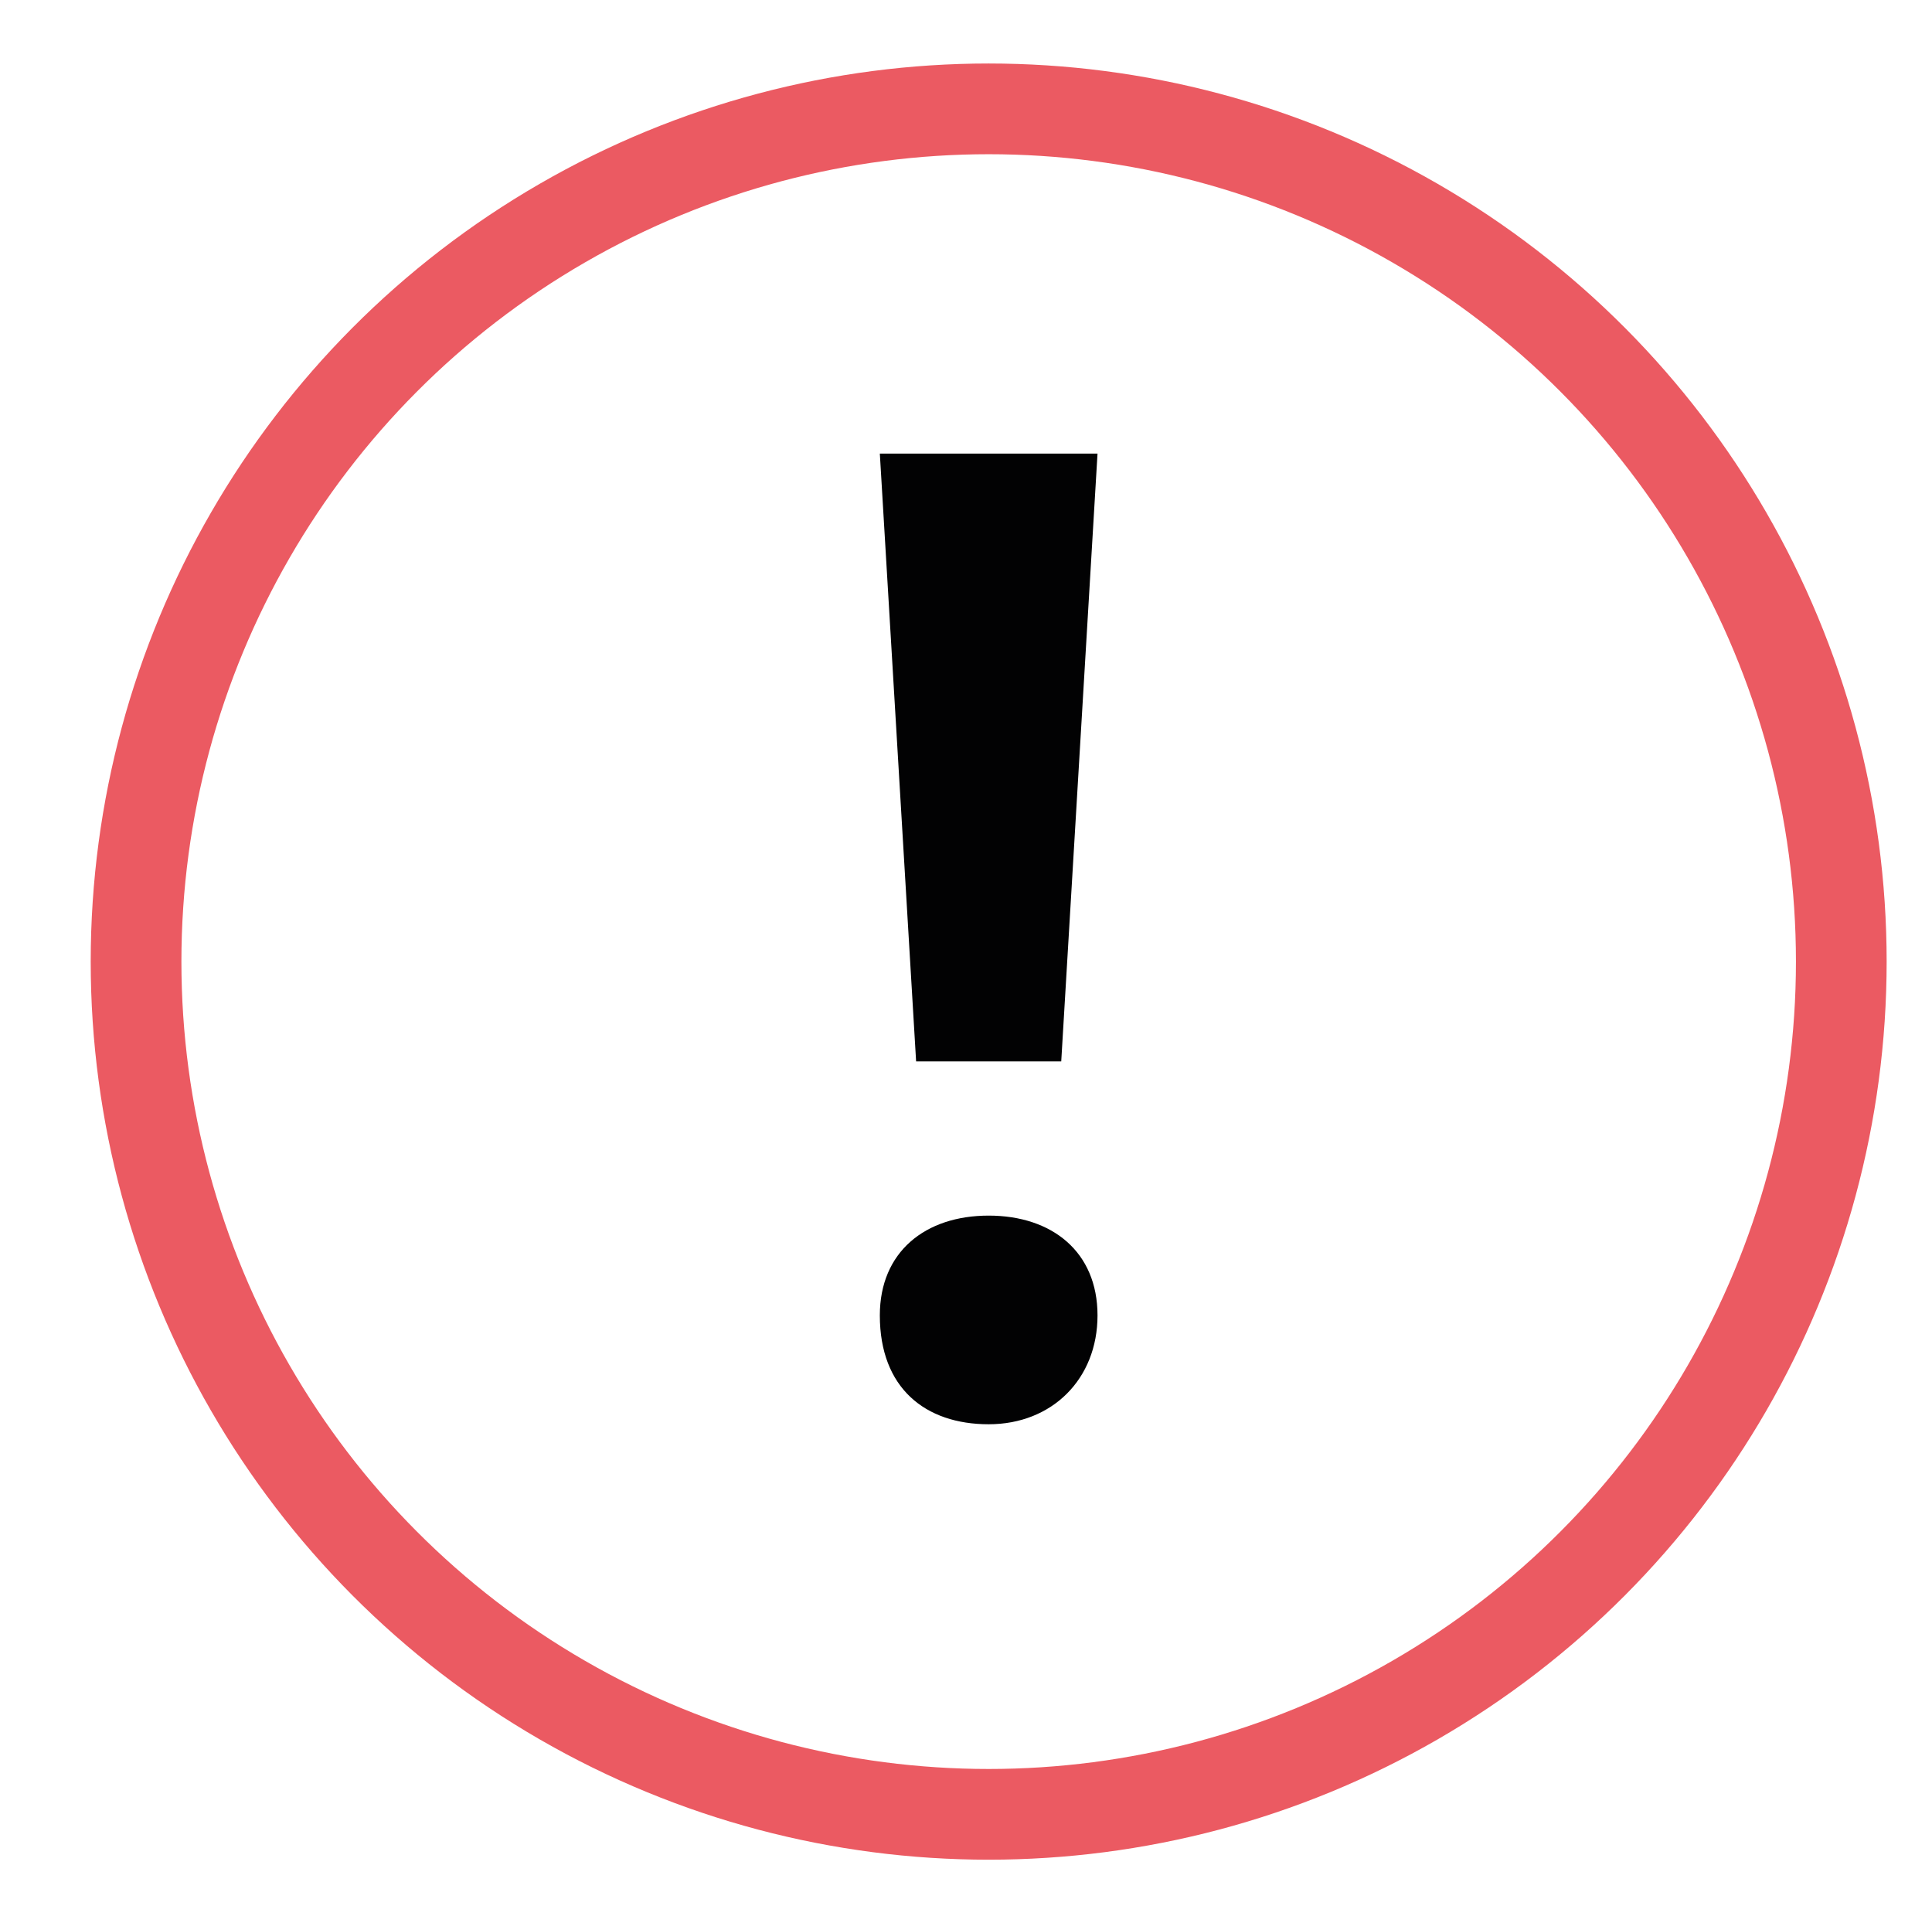
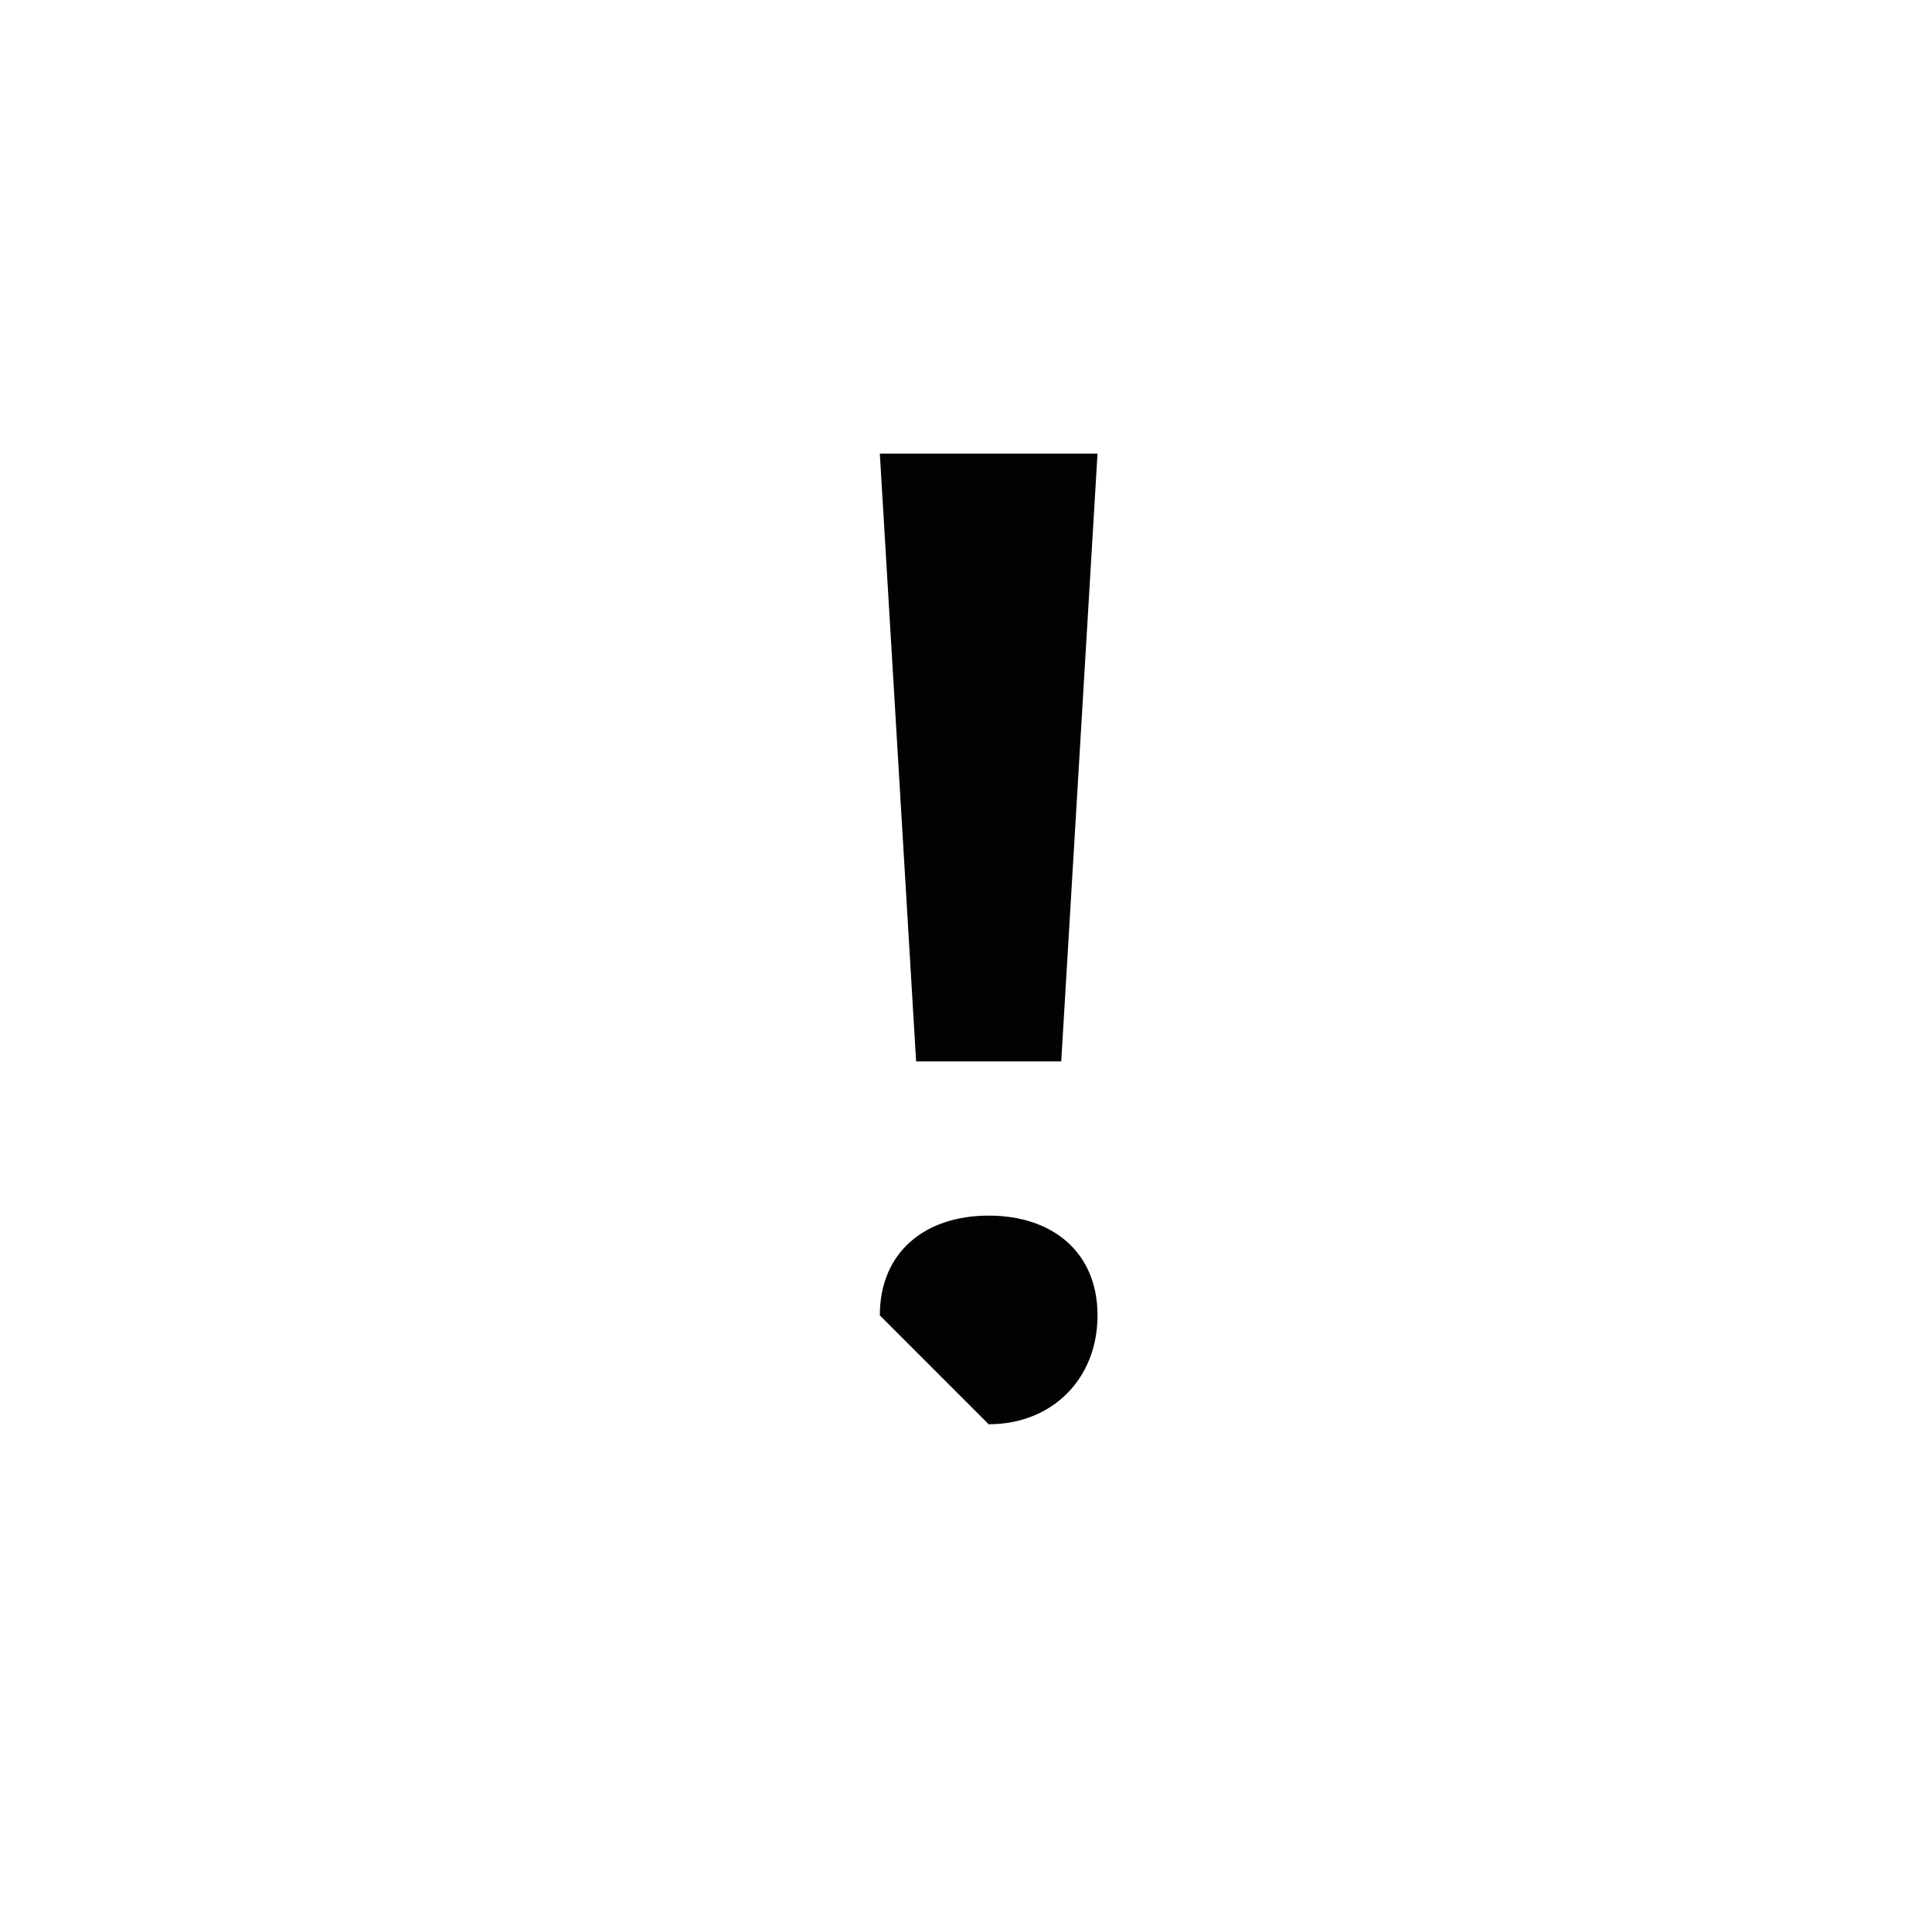
<svg xmlns="http://www.w3.org/2000/svg" version="1.1" id="Layer_1" x="0px" y="0px" viewBox="0 0 21.3 21.2" style="enable-background:new 0 0 21.3 21.2;" xml:space="preserve" width="21.3" height="21.2">
  <style type="text/css">
	.st0{fill:none;stroke:#EB5A62;stroke-miterlimit:10;}
	.st1{fill:#020203;}
</style>
  <g>
    <g>
-       <circle class="st0" cx="10.9" cy="10.6" r="9.4" />
      <g>
-         <path class="st1" d="M9.7,14.5c0-0.7,0.5-1.1,1.2-1.1s1.2,0.4,1.2,1.1s-0.5,1.2-1.2,1.2C10.2,15.7,9.7,15.3,9.7,14.5z M9.7,5h2.4     l-0.4,6.7h-1.6L9.7,5z" />
+         <path class="st1" d="M9.7,14.5c0-0.7,0.5-1.1,1.2-1.1s1.2,0.4,1.2,1.1s-0.5,1.2-1.2,1.2z M9.7,5h2.4     l-0.4,6.7h-1.6L9.7,5z" />
      </g>
    </g>
  </g>
</svg>